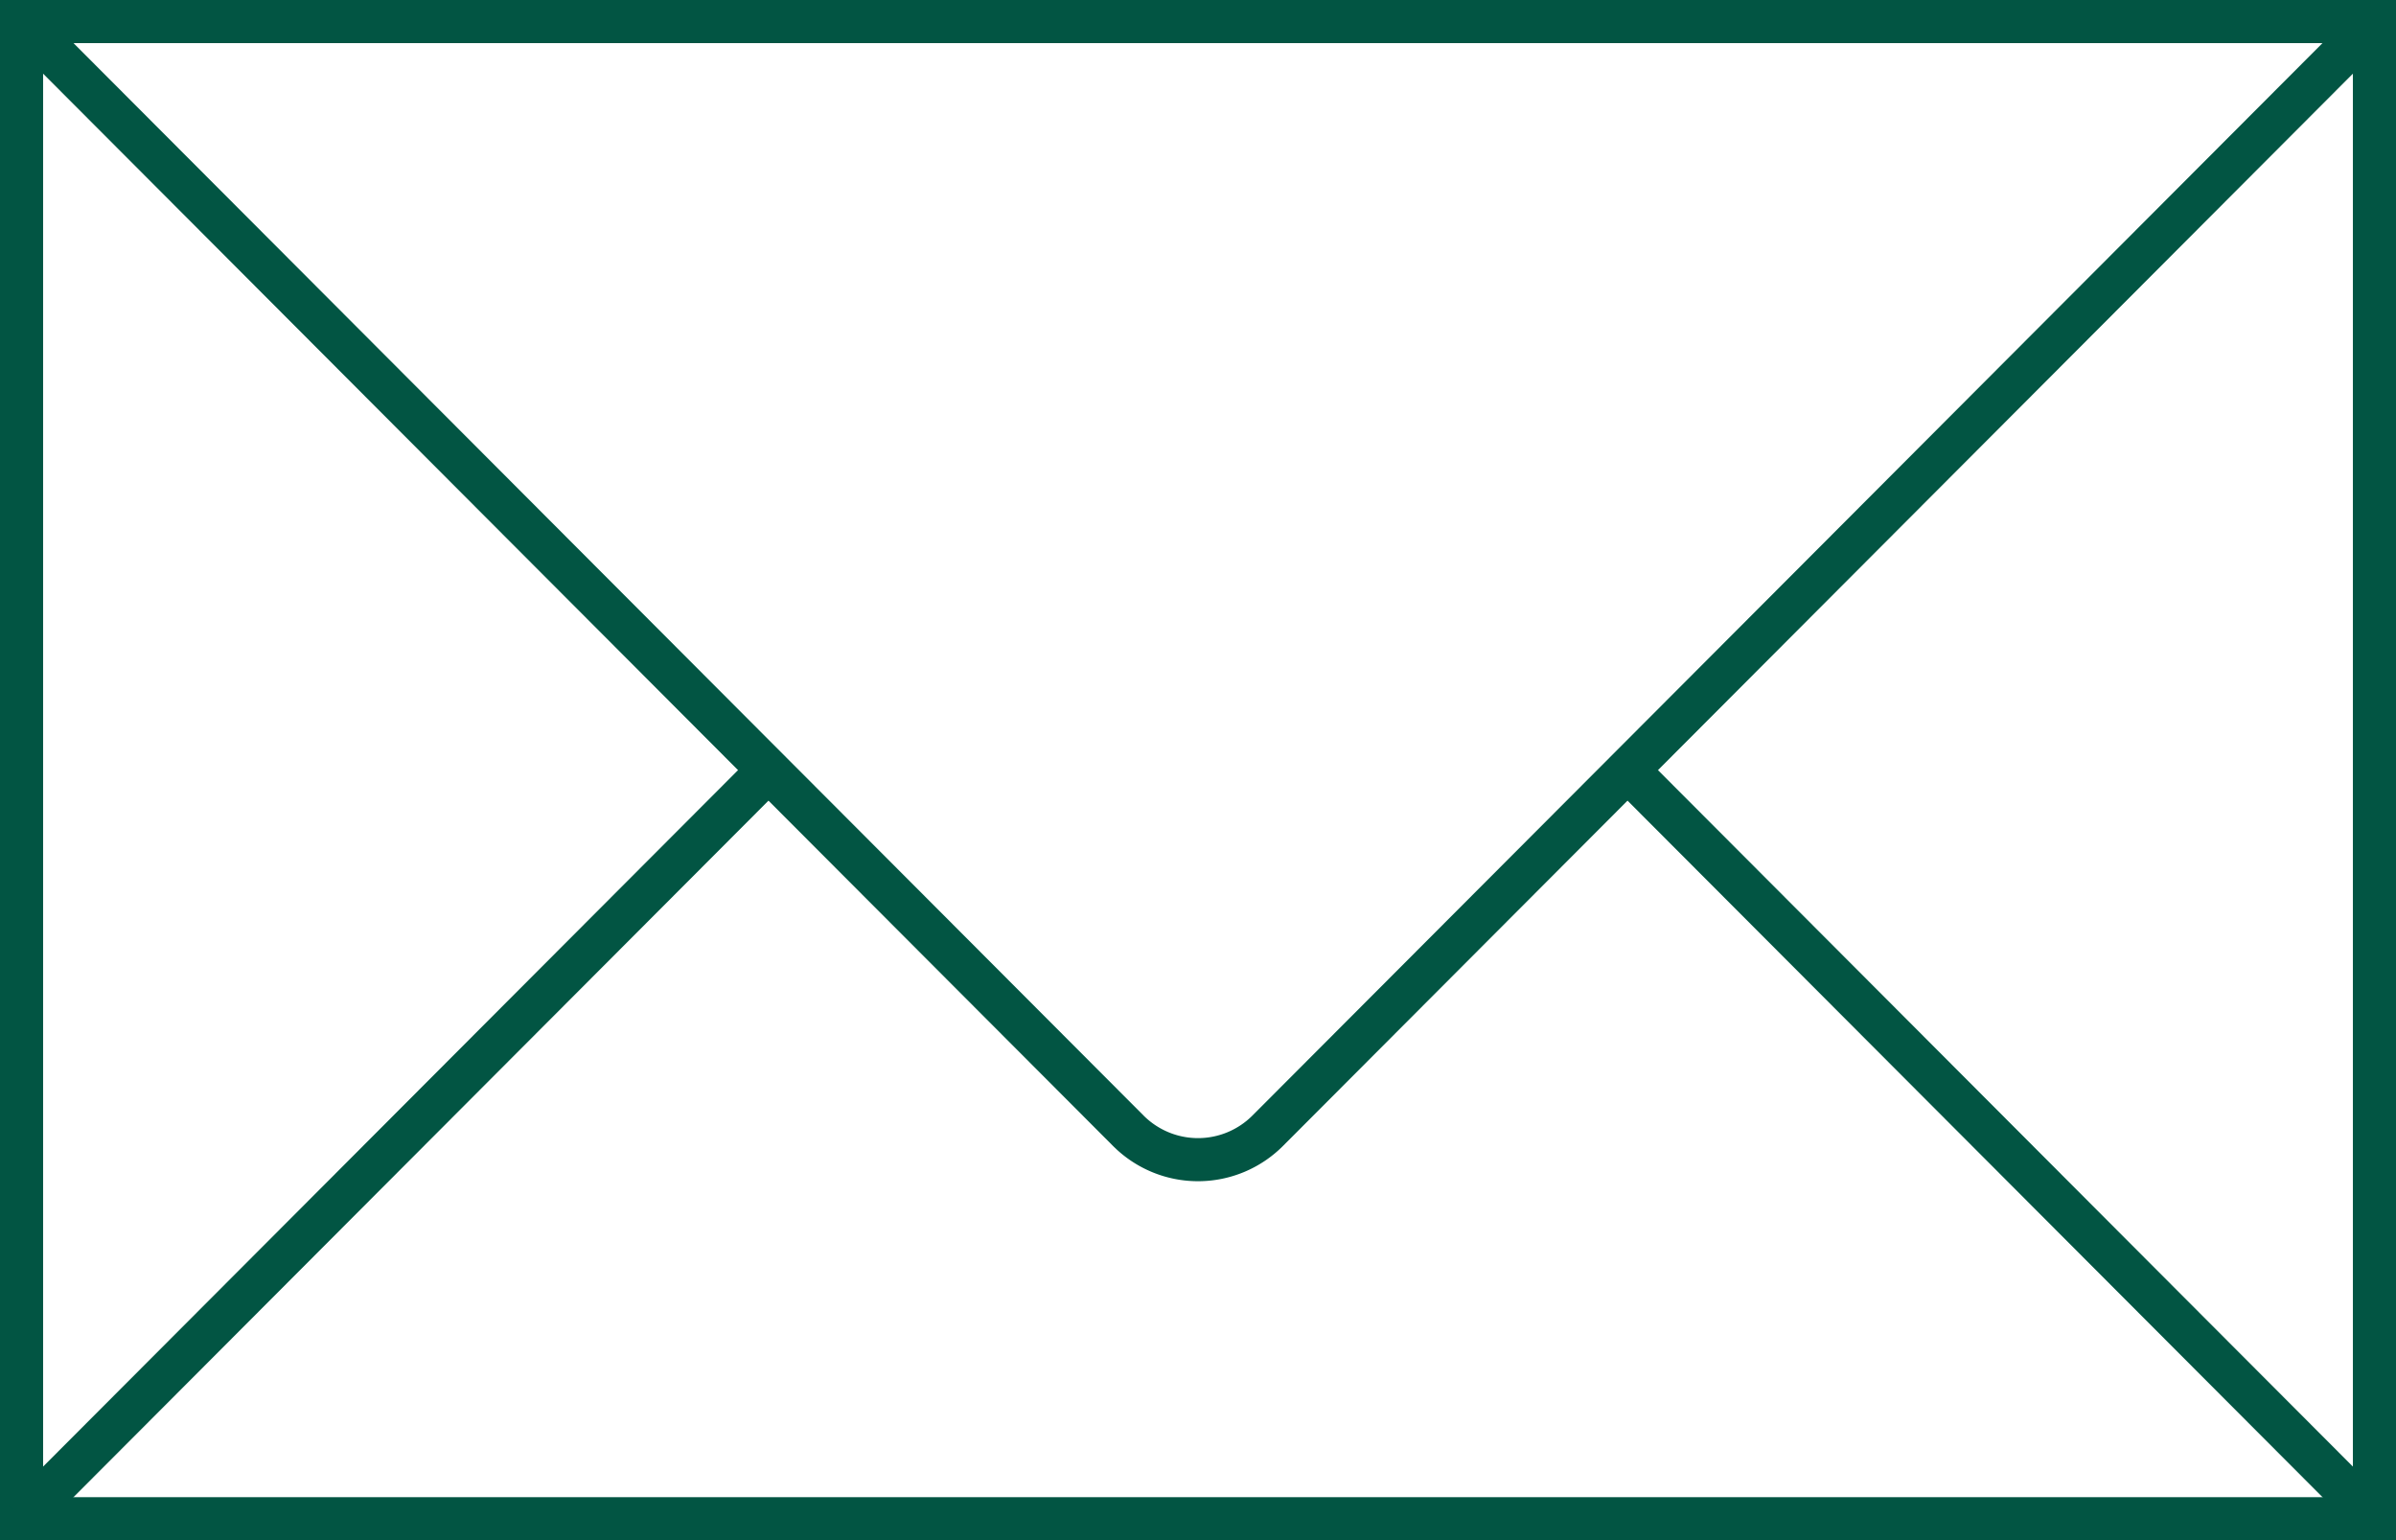
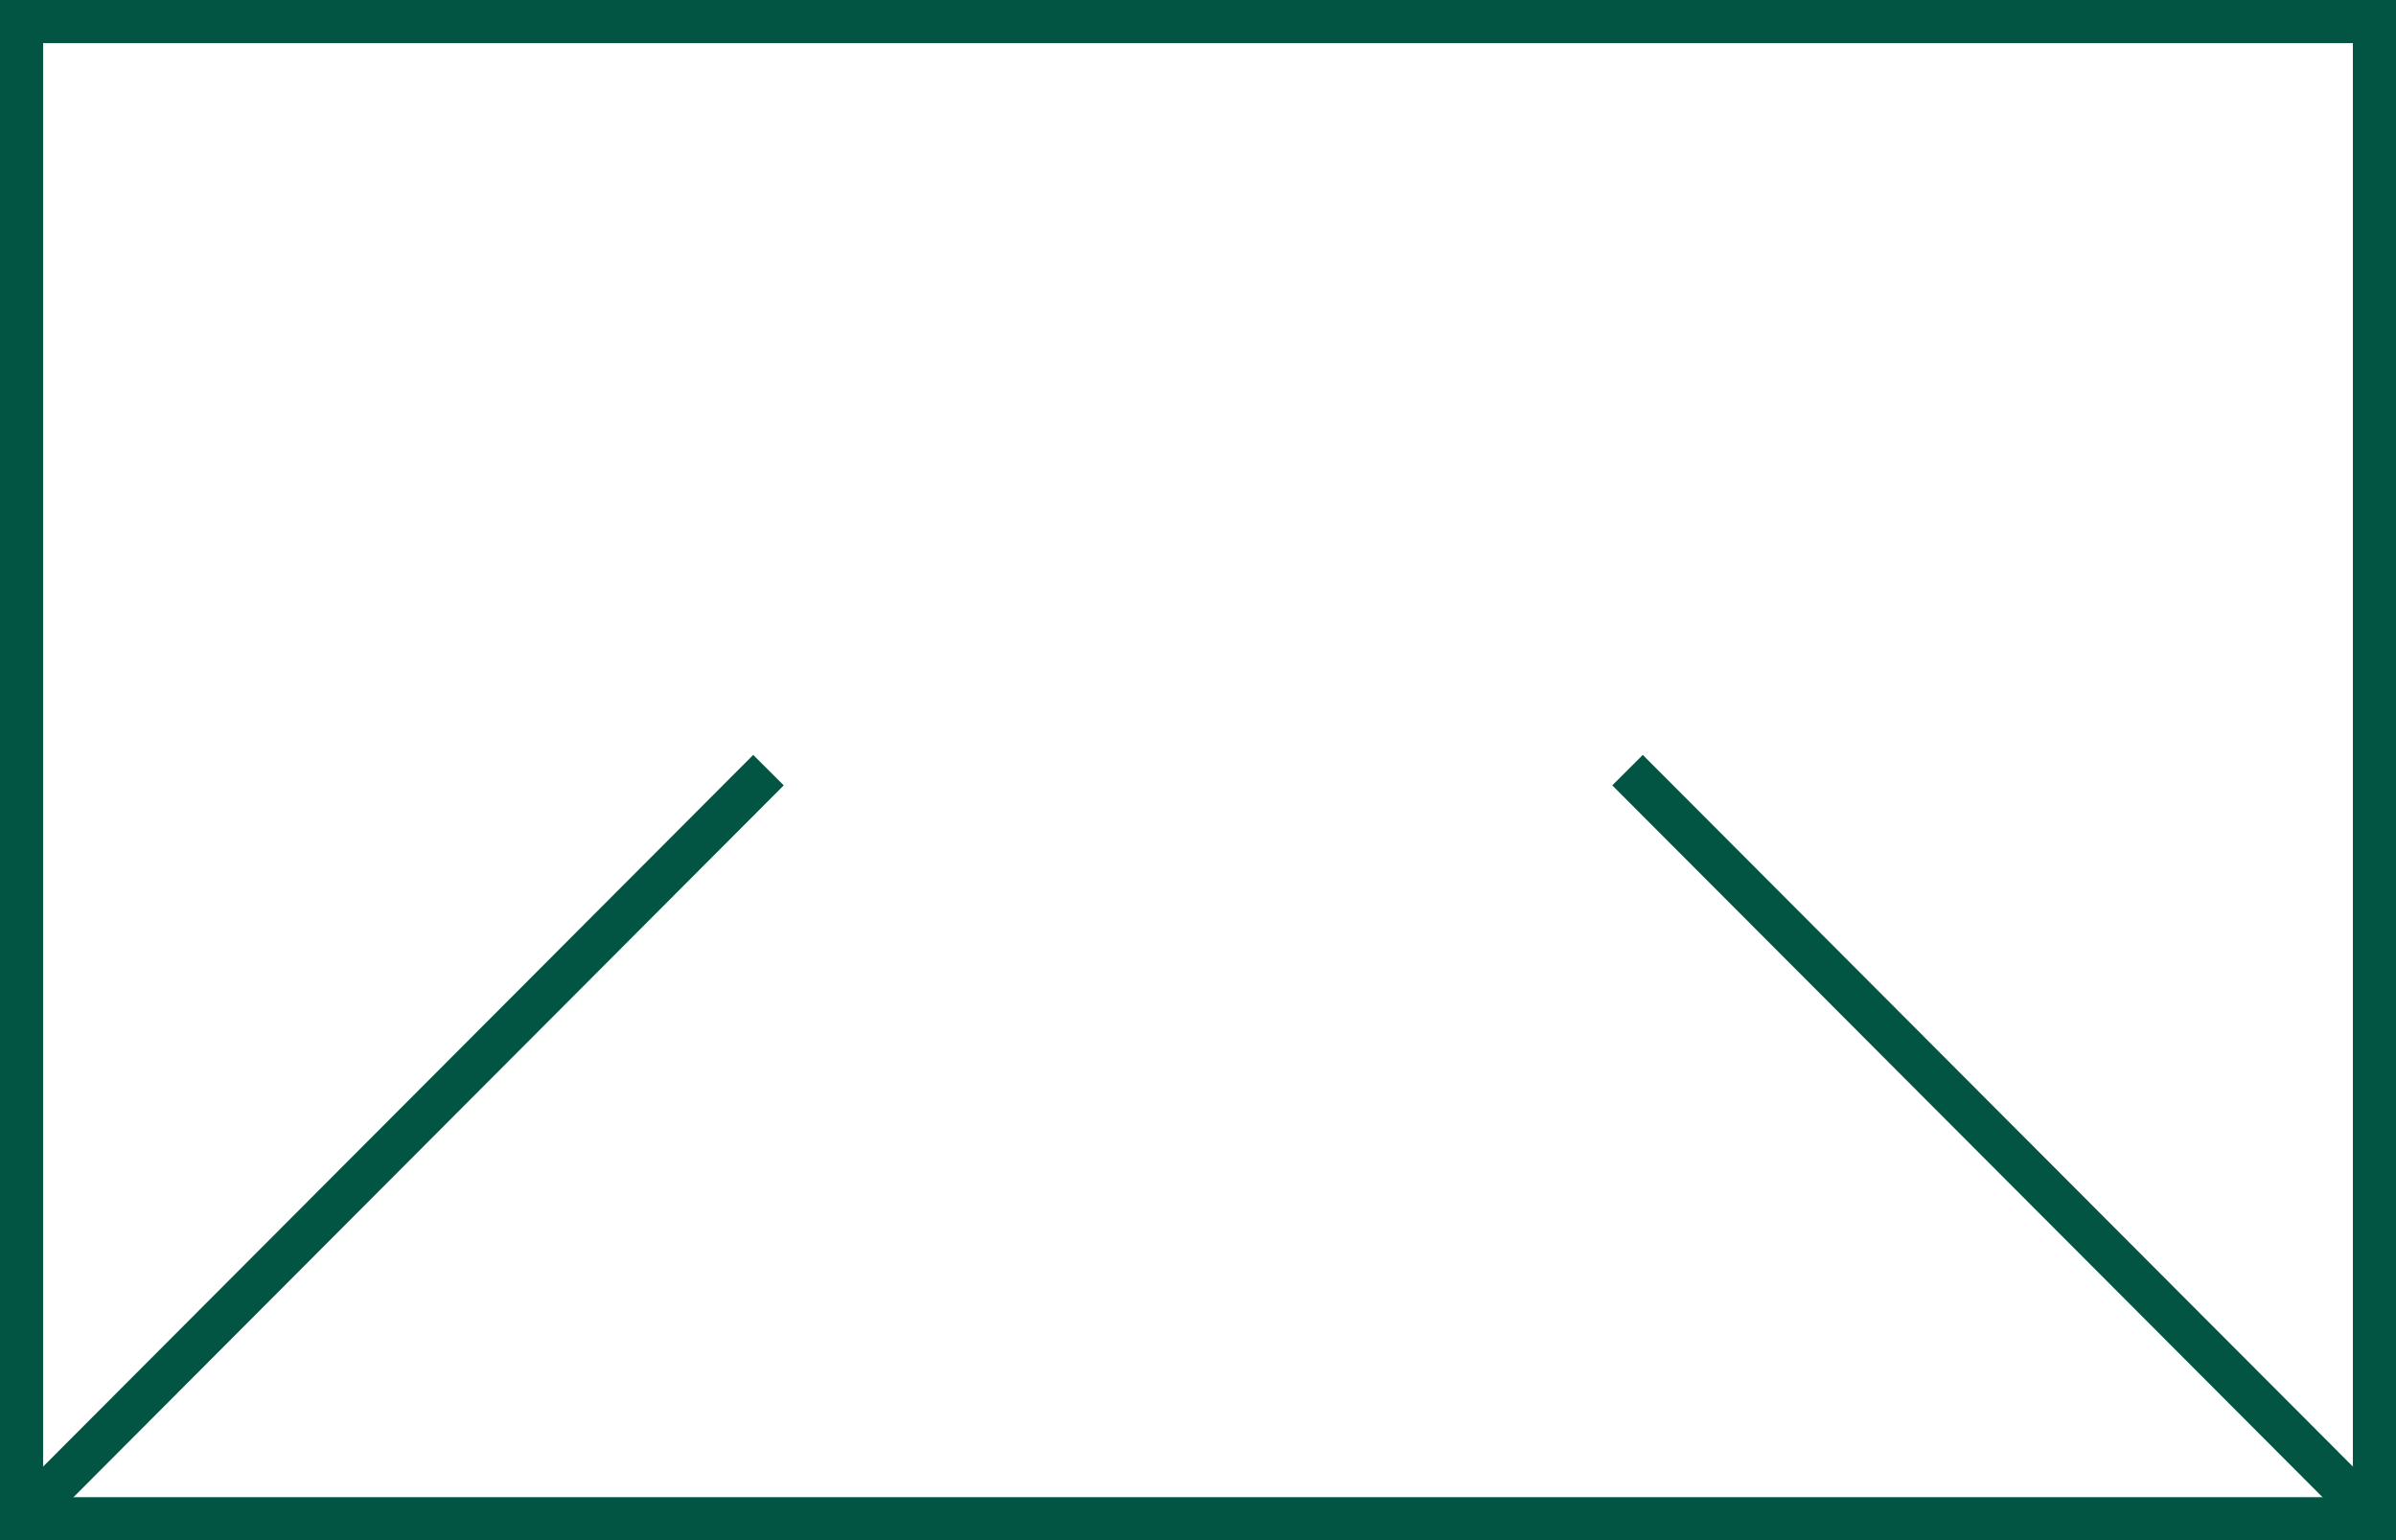
<svg xmlns="http://www.w3.org/2000/svg" width="83.373" height="53.602" viewBox="0 0 83.373 53.602">
  <g transform="translate(0.75 0.75)">
    <g transform="translate(-0.343 -0.342)">
      <g transform="translate(0 -0.001)">
        <rect width="81.873" height="52.102" transform="translate(0.343 0.343)" fill="none" stroke="#025543" stroke-miterlimit="10" stroke-width="1.5" />
-         <path d="M.5.5,39.011,39.1a3.426,3.426,0,0,0,4.851,0L82.373.5Z" transform="translate(-0.157 -0.157)" fill="none" stroke="#025543" stroke-linejoin="round" stroke-width="1.5" />
        <line y1="26.05" x2="25.99" transform="translate(0.343 26.394)" fill="none" stroke="#025543" stroke-miterlimit="10" stroke-width="1.5" />
        <line x1="25.99" y1="26.05" transform="translate(56.226 26.394)" fill="none" stroke="#025543" stroke-miterlimit="10" stroke-width="1.5" />
      </g>
    </g>
  </g>
</svg>